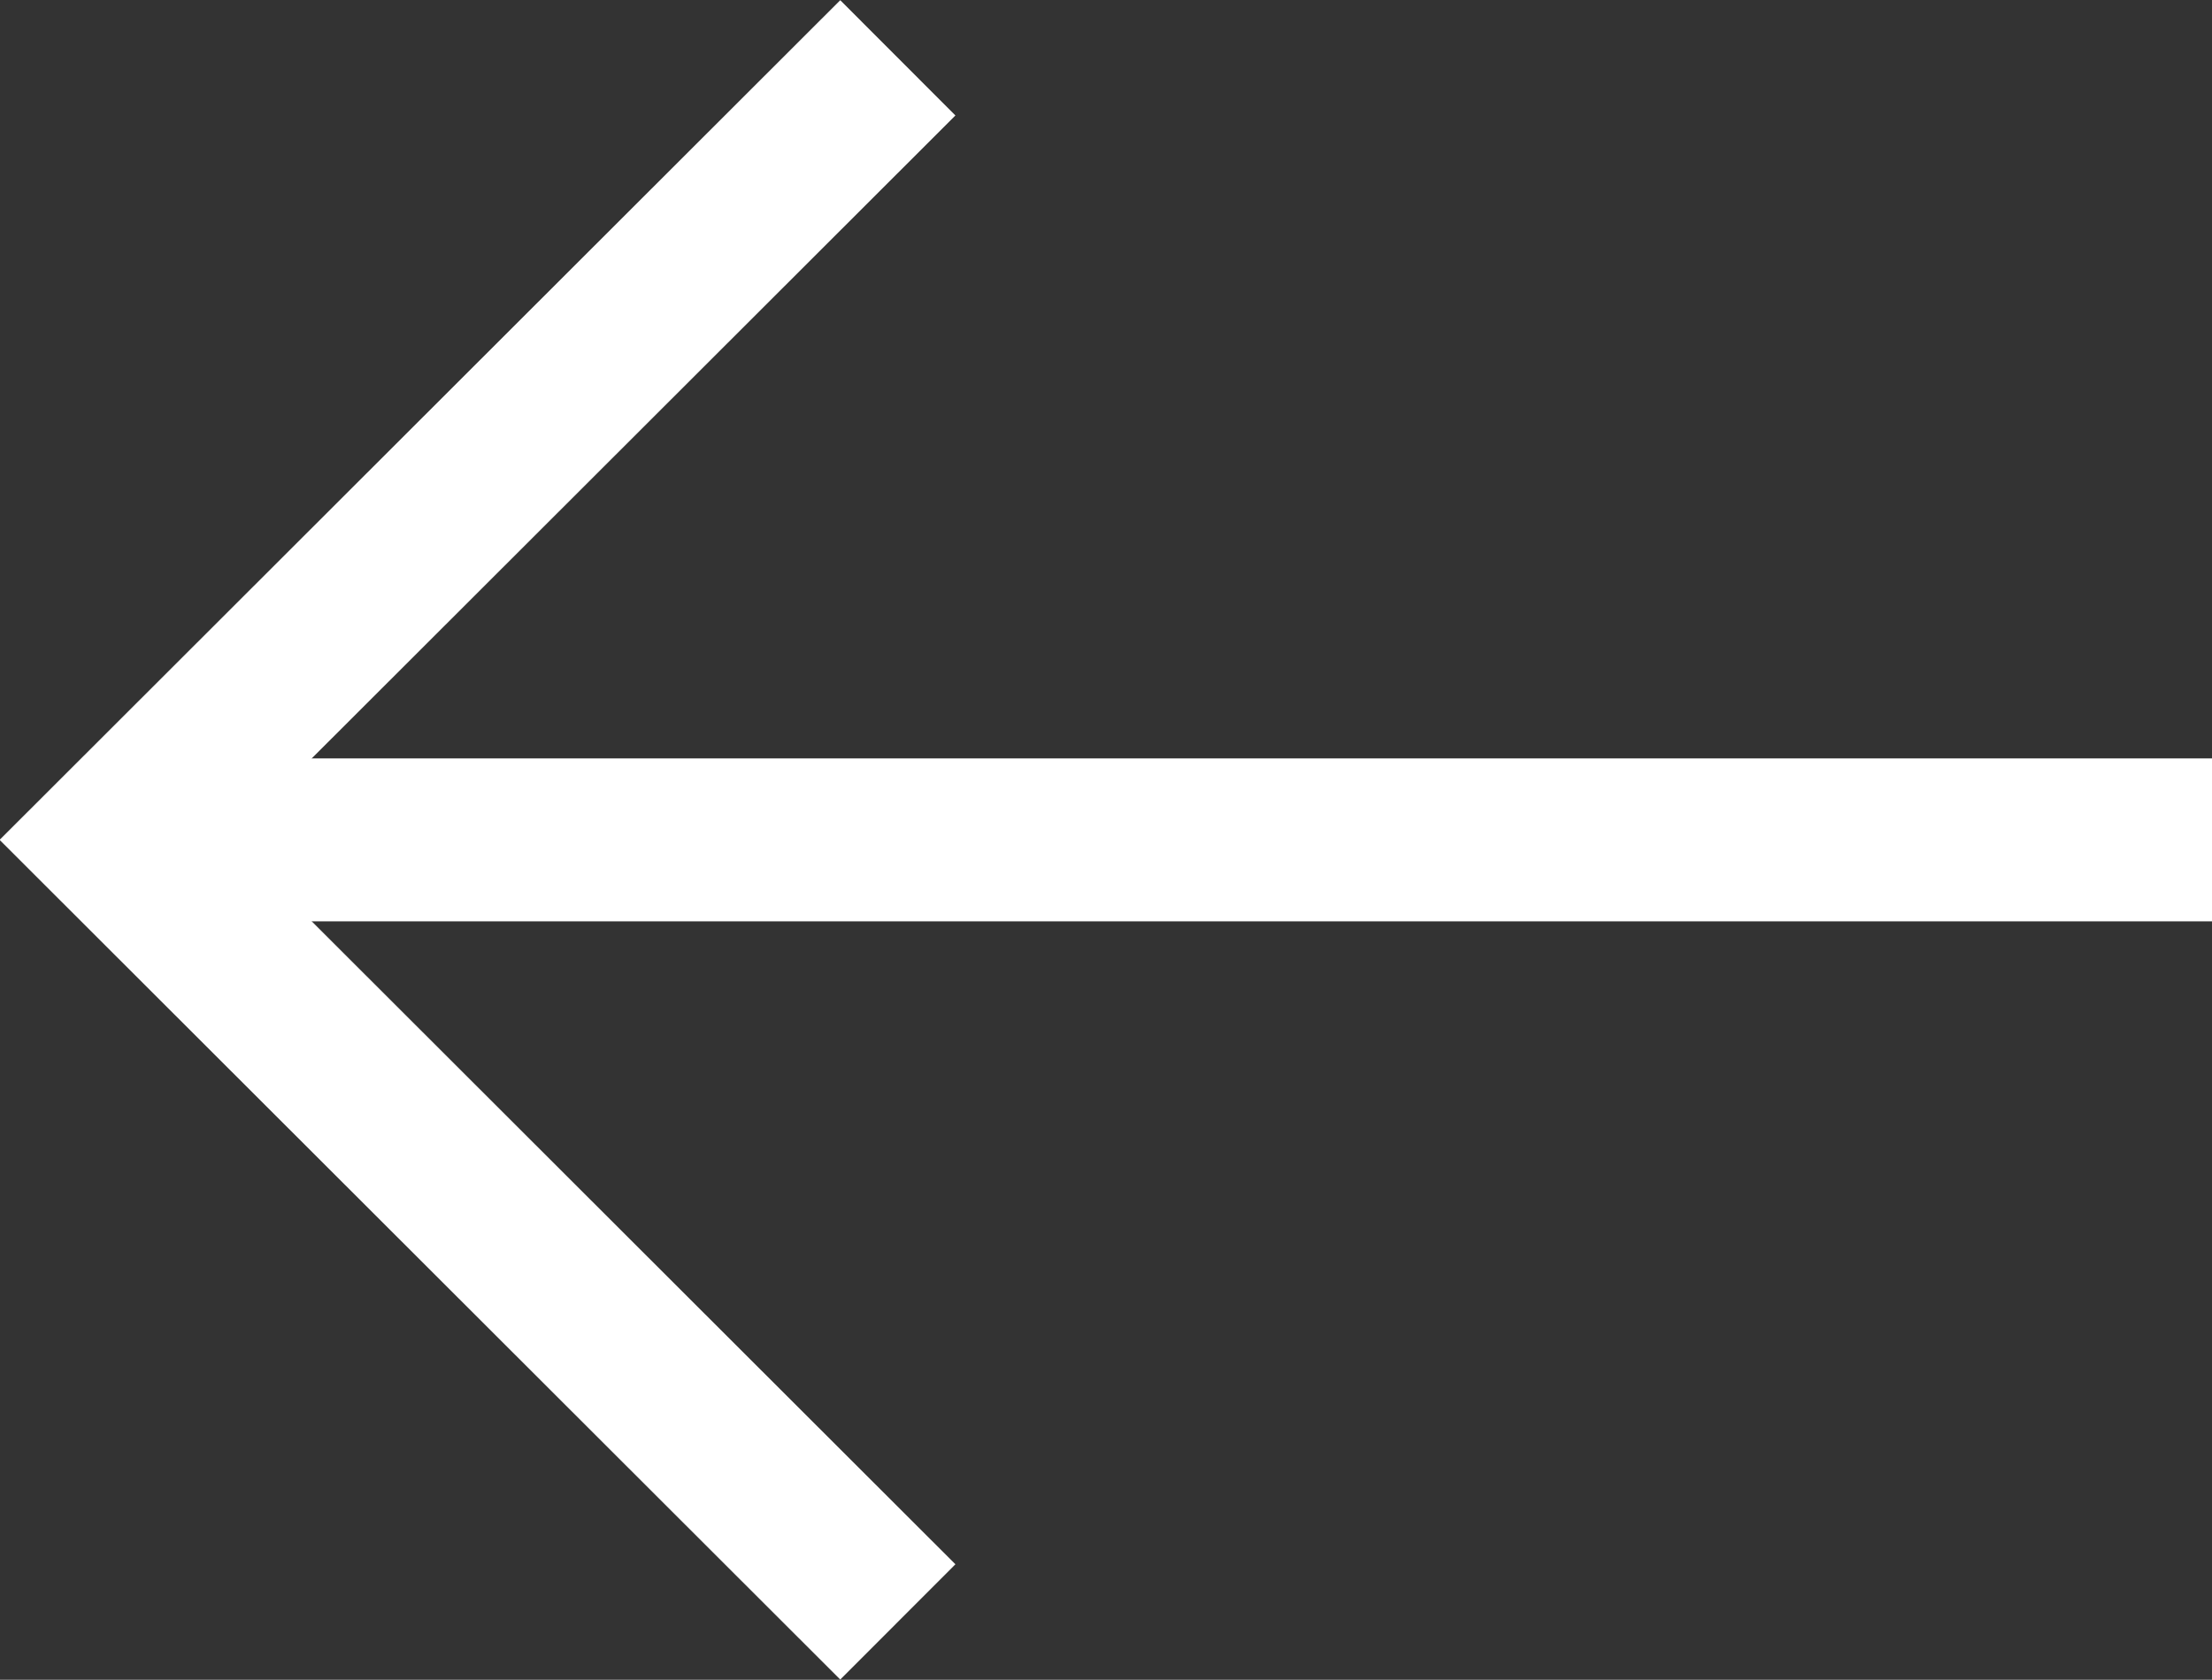
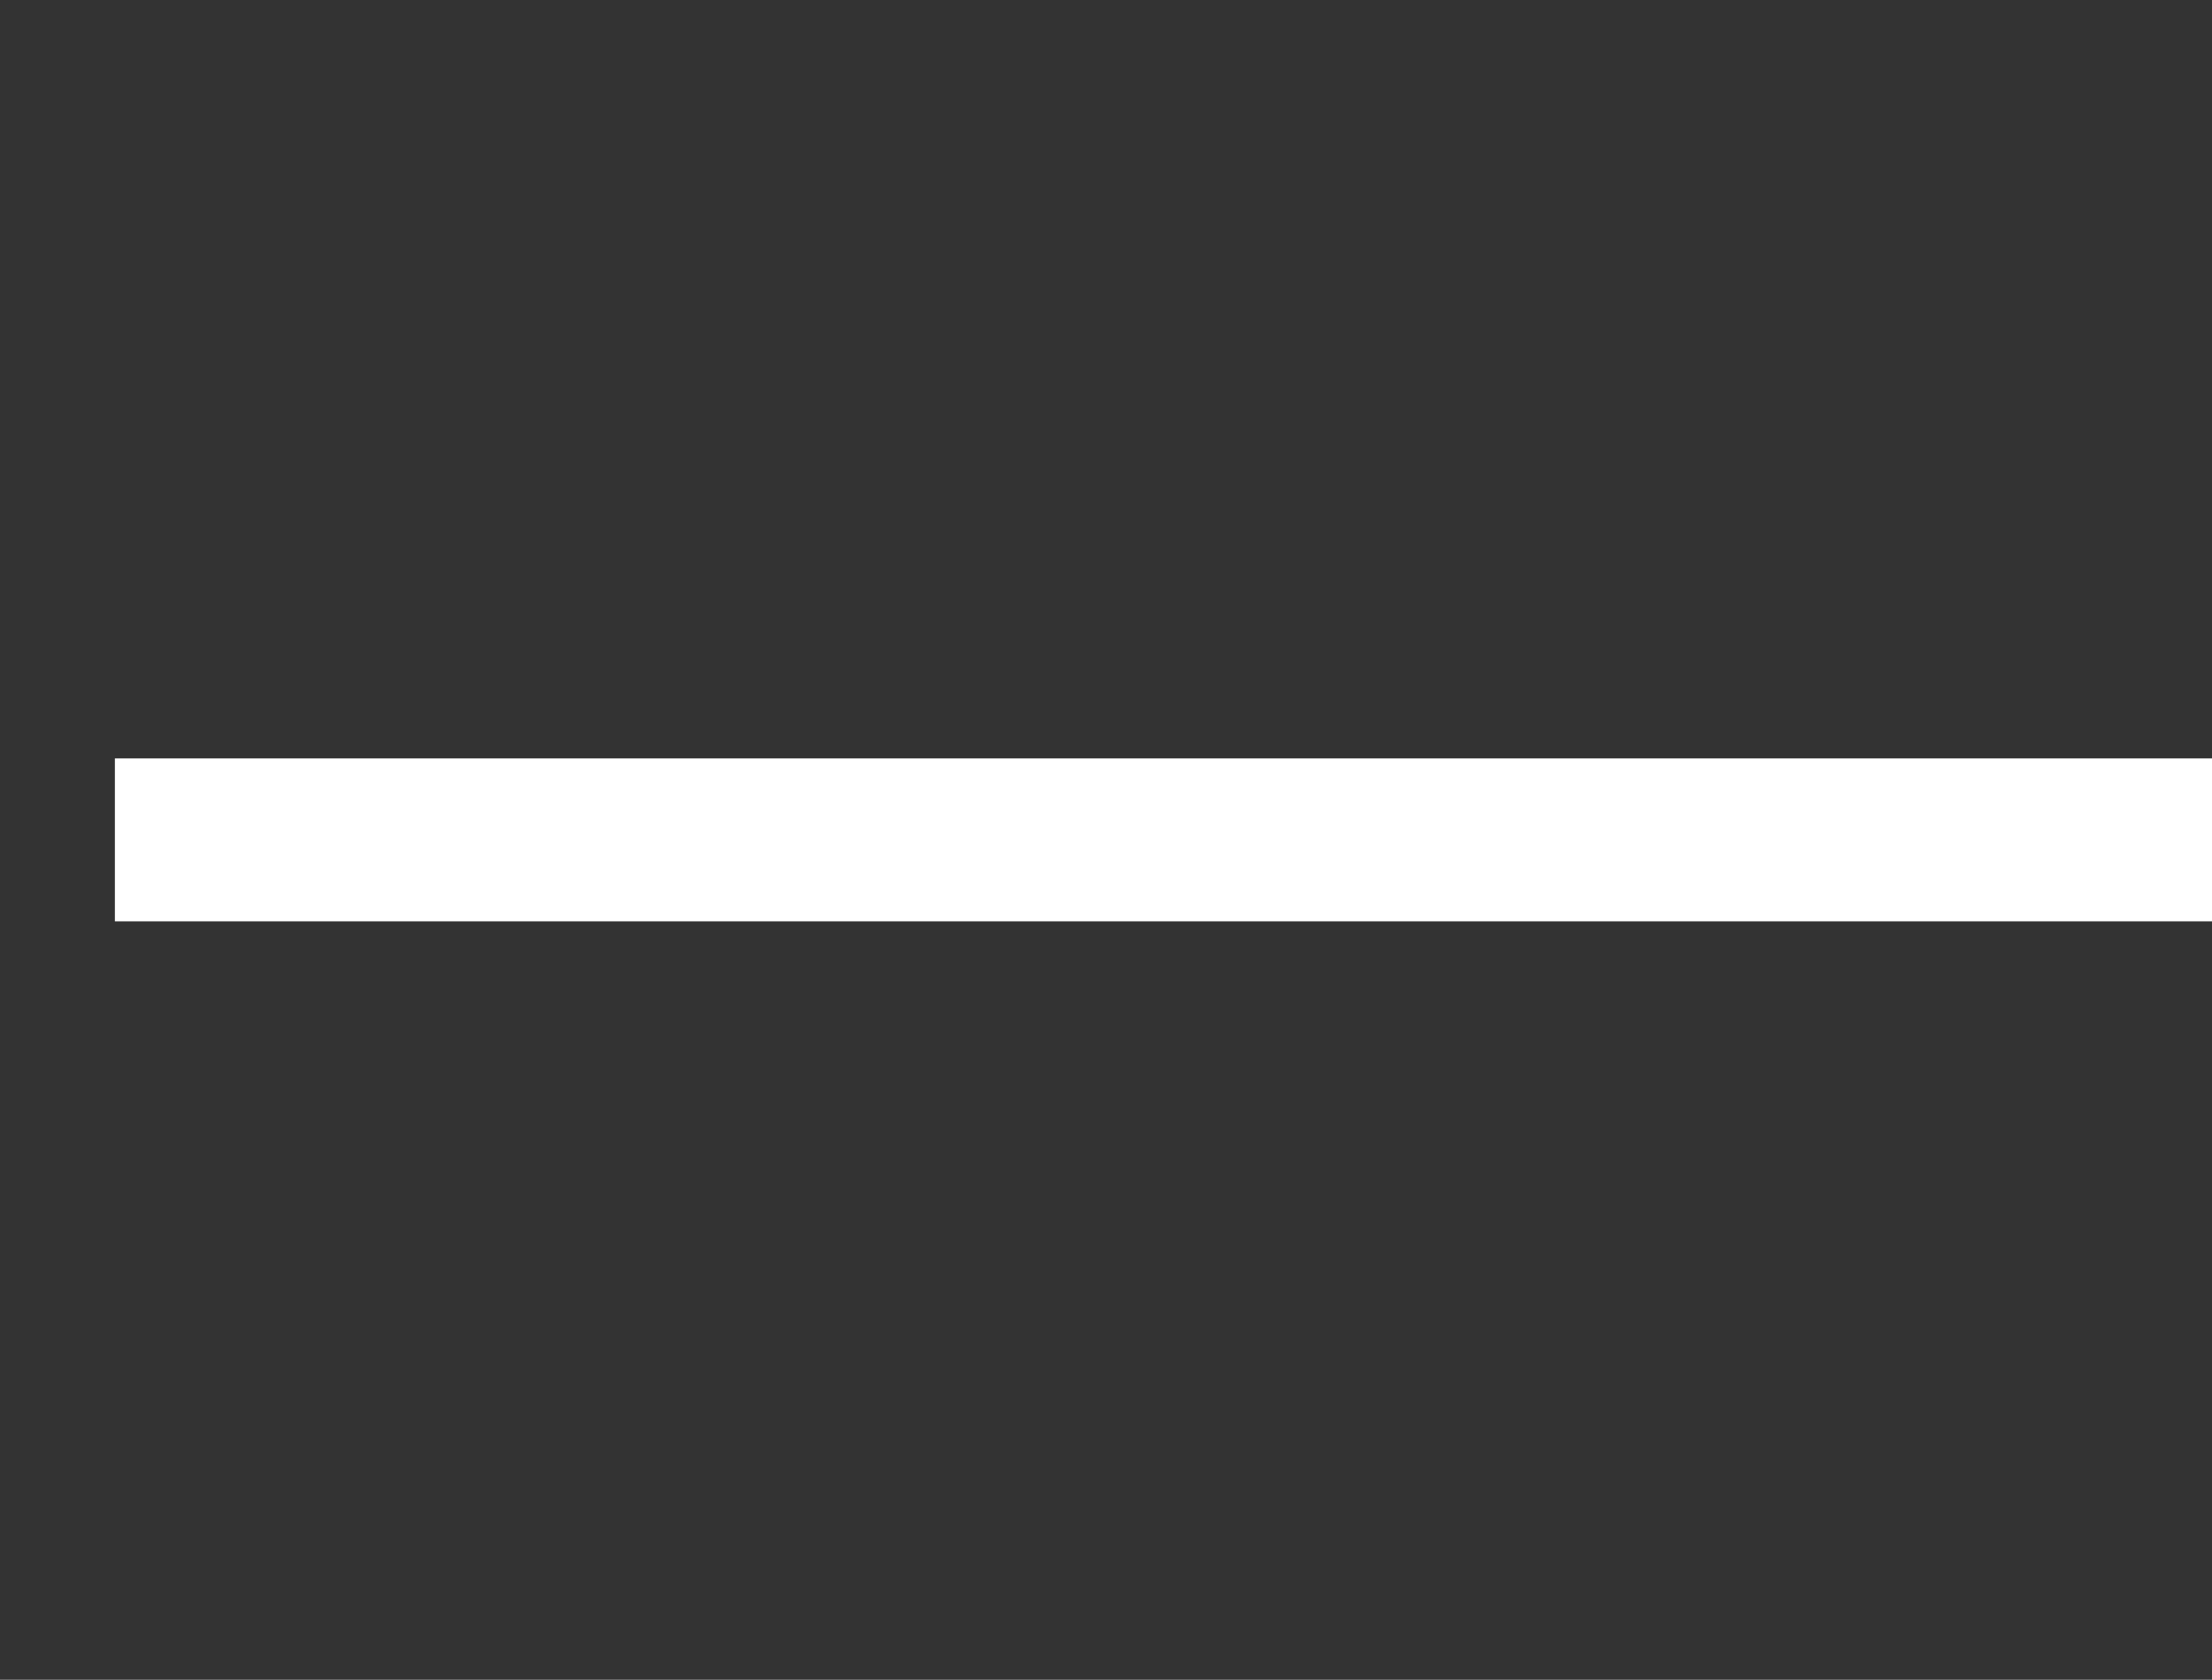
<svg xmlns="http://www.w3.org/2000/svg" id="uuid-2f4728ec-7373-4379-9aea-9356fd7b1f5b" data-name="Layer 2" viewBox="0 0 27.15 20.62">
  <rect x="0" y="0" width="27.15" height="20.62" fill="#333333" stroke="none" />
  <g id="uuid-a53b1b12-cfe5-4593-b811-5e0b8e49cf60" data-name="Capa 1">
    <g>
-       <polyline points="11.02 19.91 1.41 10.31 11.02 .71" style="fill: none; stroke: #fff; stroke-miterlimit: 10; stroke-width: 2px;" />
      <line x1="1.41" y1="10.31" x2="27.15" y2="10.31" style="fill: none; stroke: #fff; stroke-miterlimit: 10; stroke-width: 2px;" />
    </g>
  </g>
</svg>